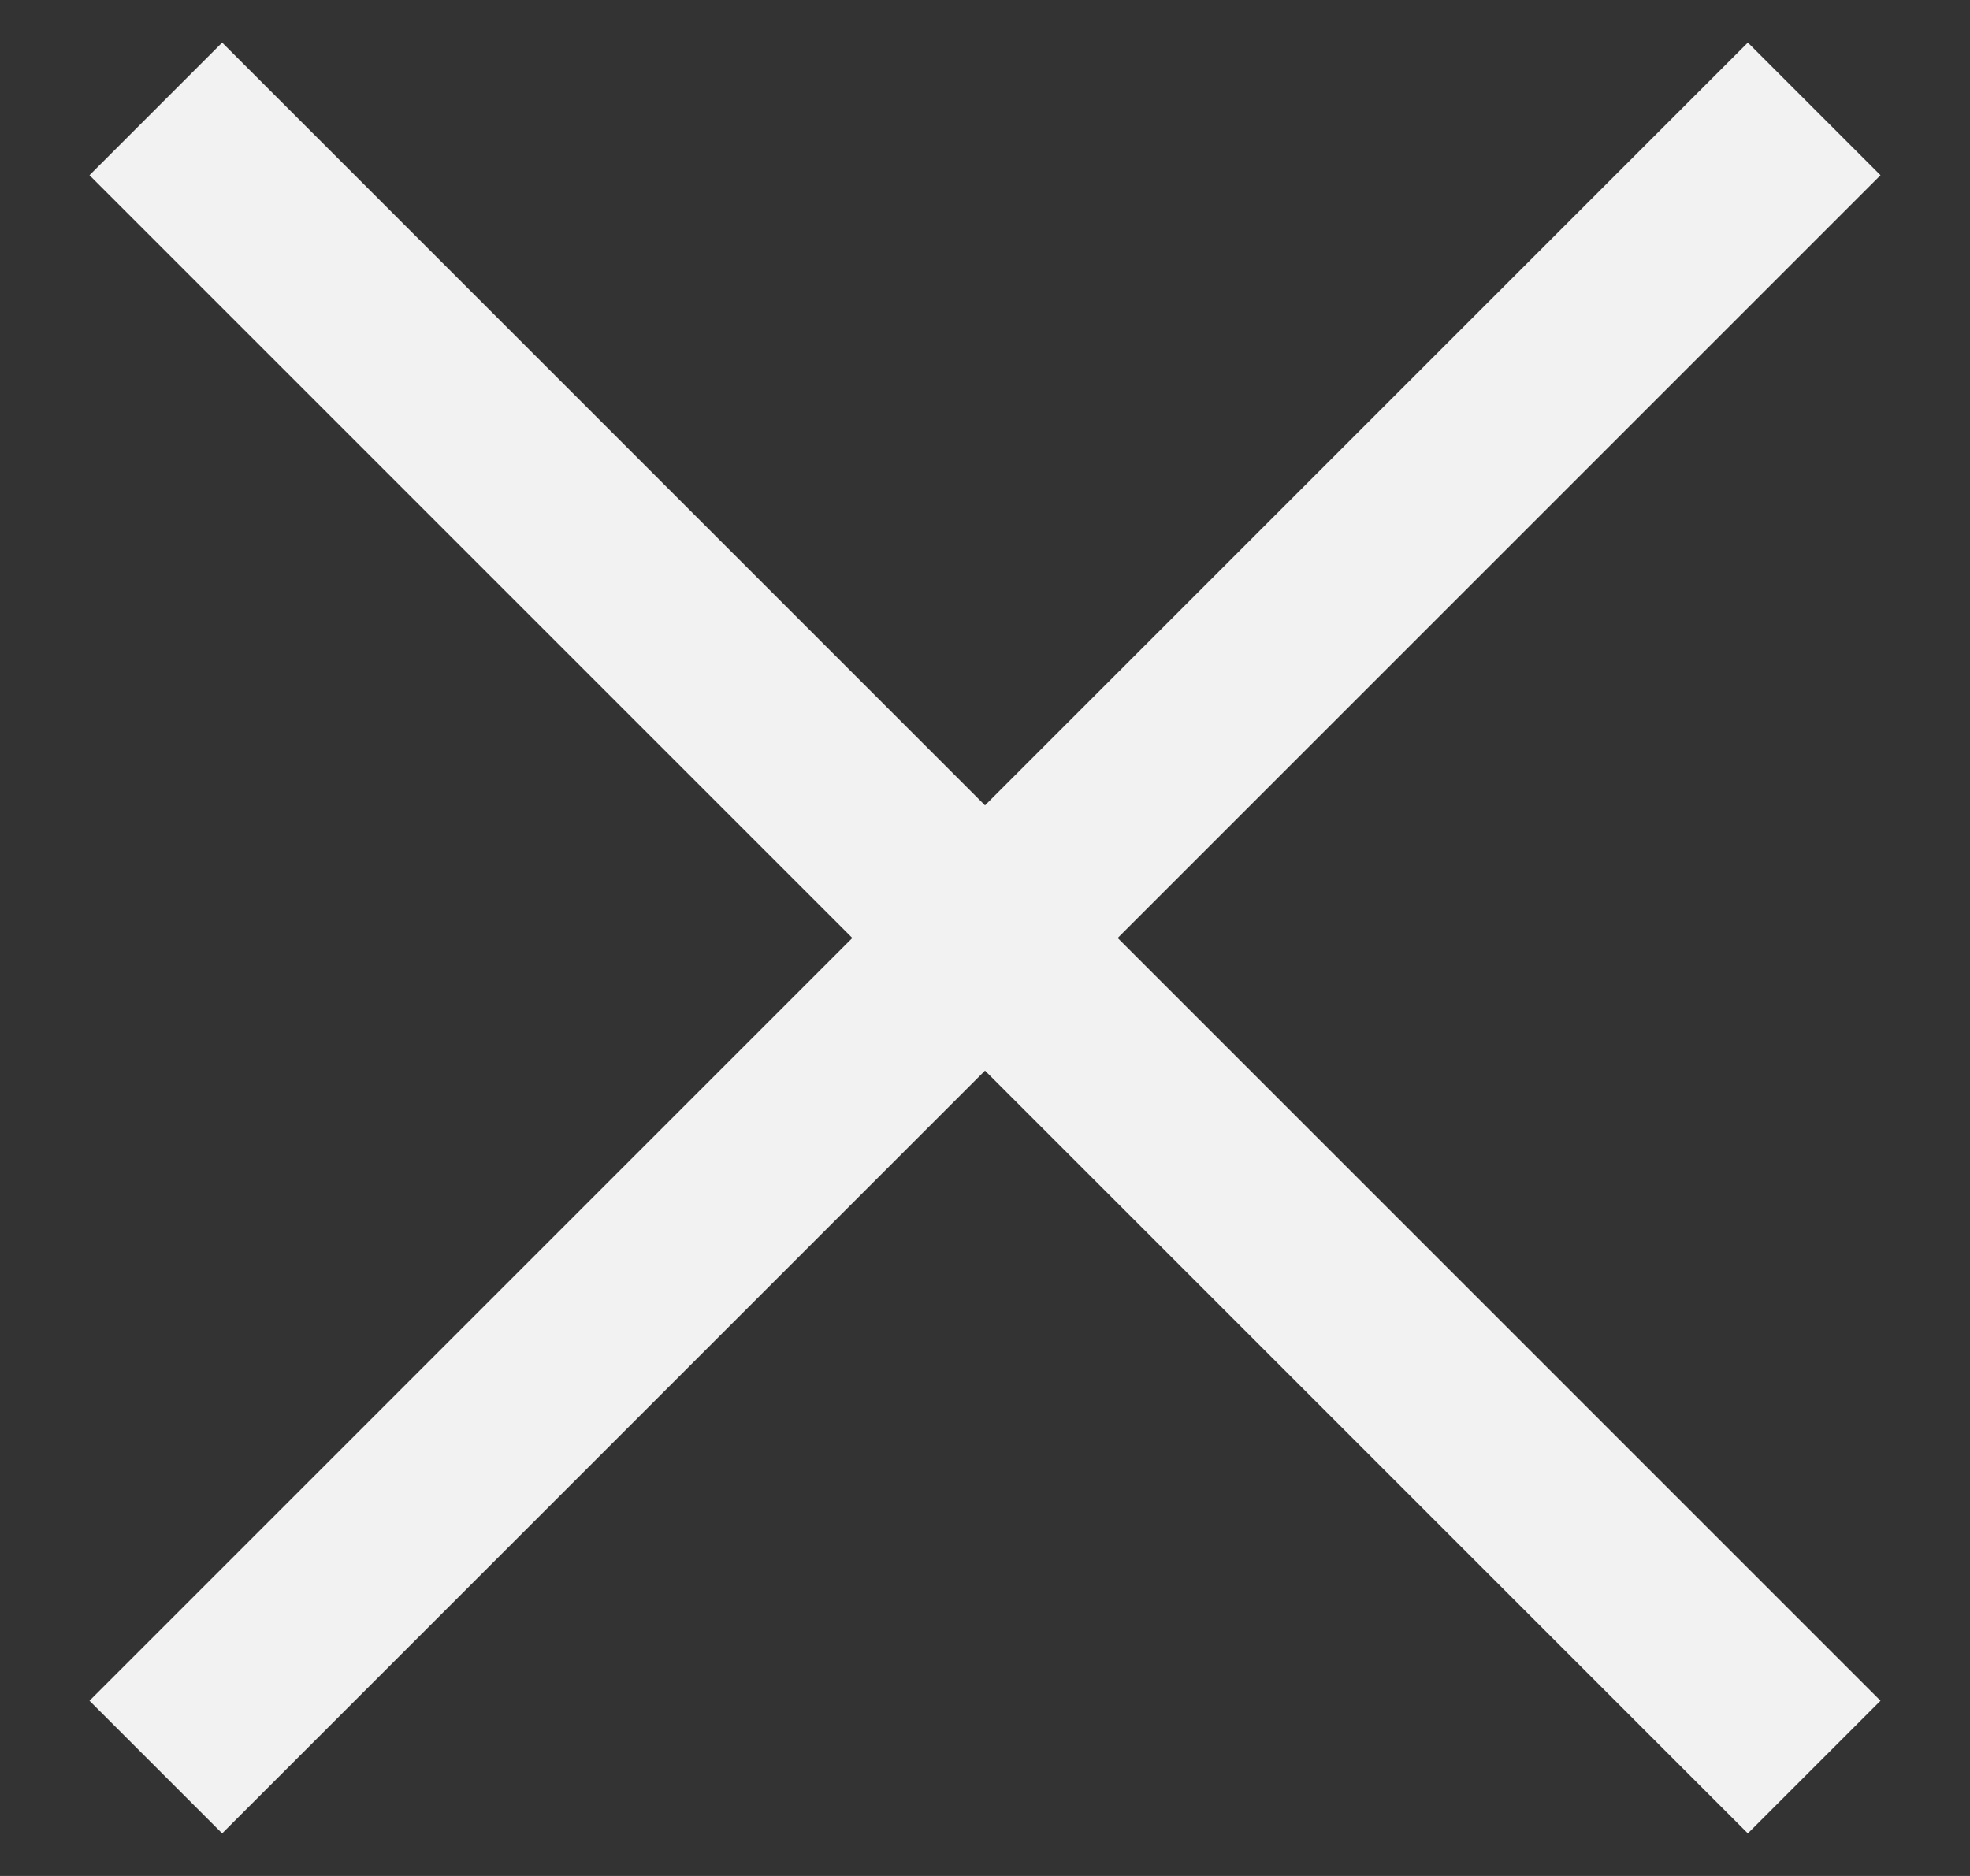
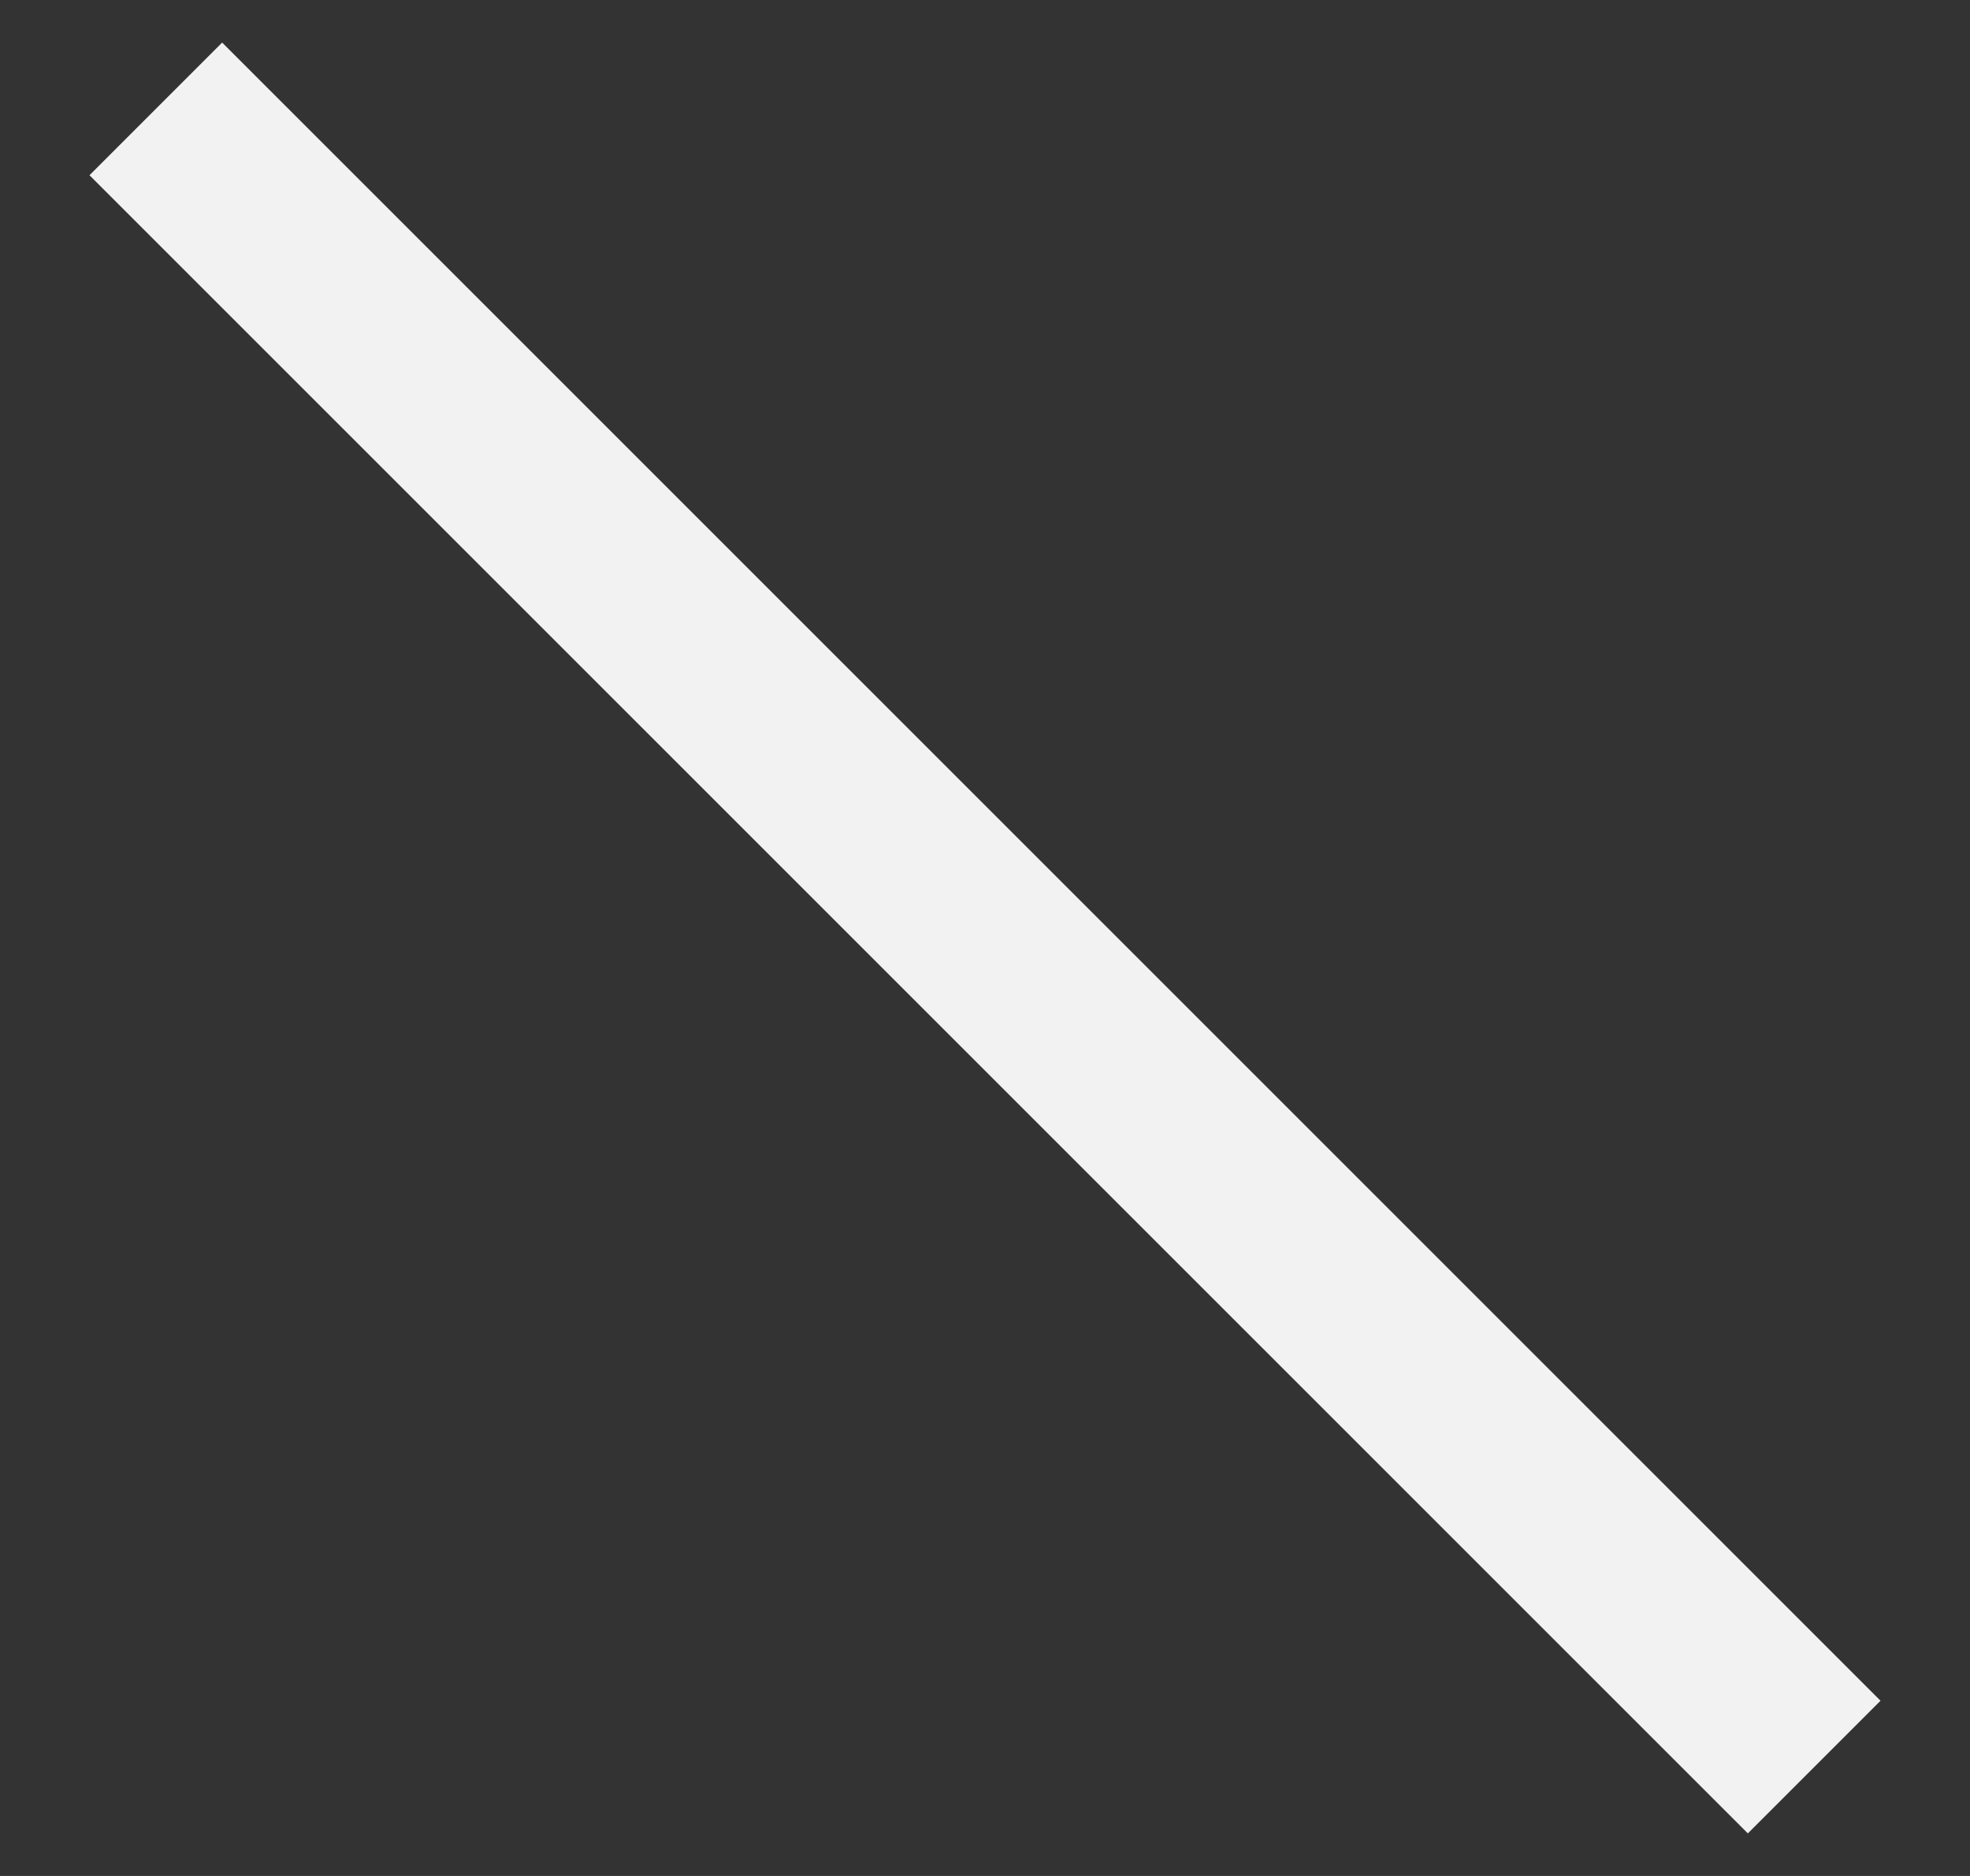
<svg xmlns="http://www.w3.org/2000/svg" width="21" height="20" viewBox="0 0 21 20" fill="none">
  <rect x="0" y="0" width="21" height="20" fill="#333333" stroke="none" />
-   <path d="M1.661 18.839L19.339 1.161" stroke="#F2F2F2" stroke-width="2" />
  <path d="M1.661 1.161L19.339 18.839" stroke="#F2F2F2" stroke-width="2" />
</svg>